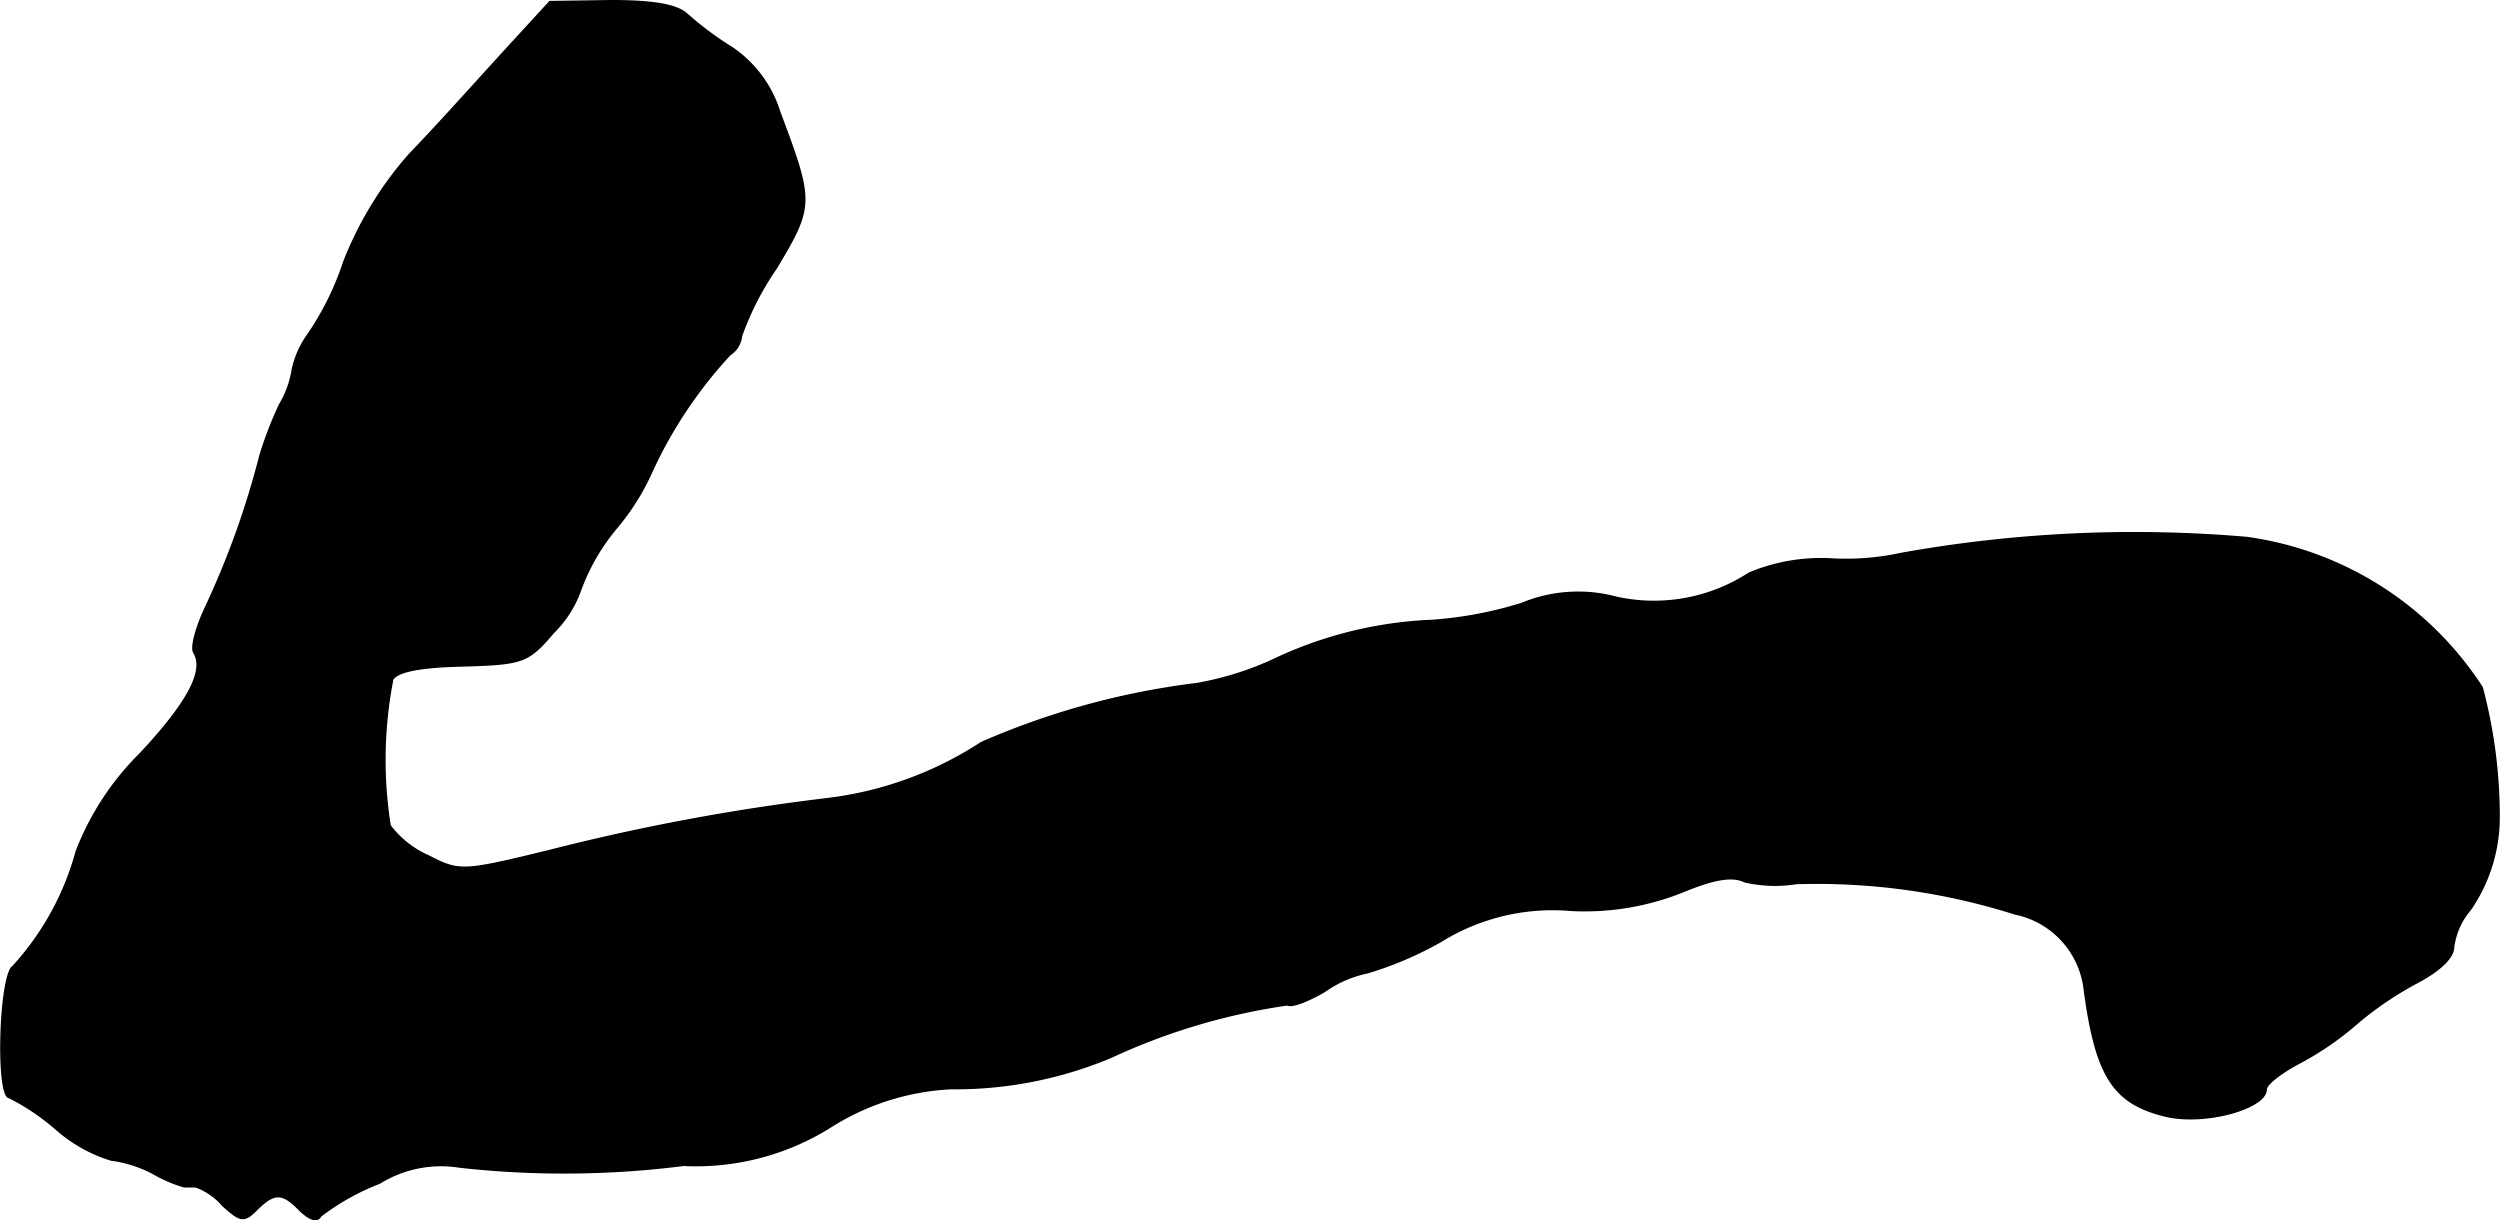
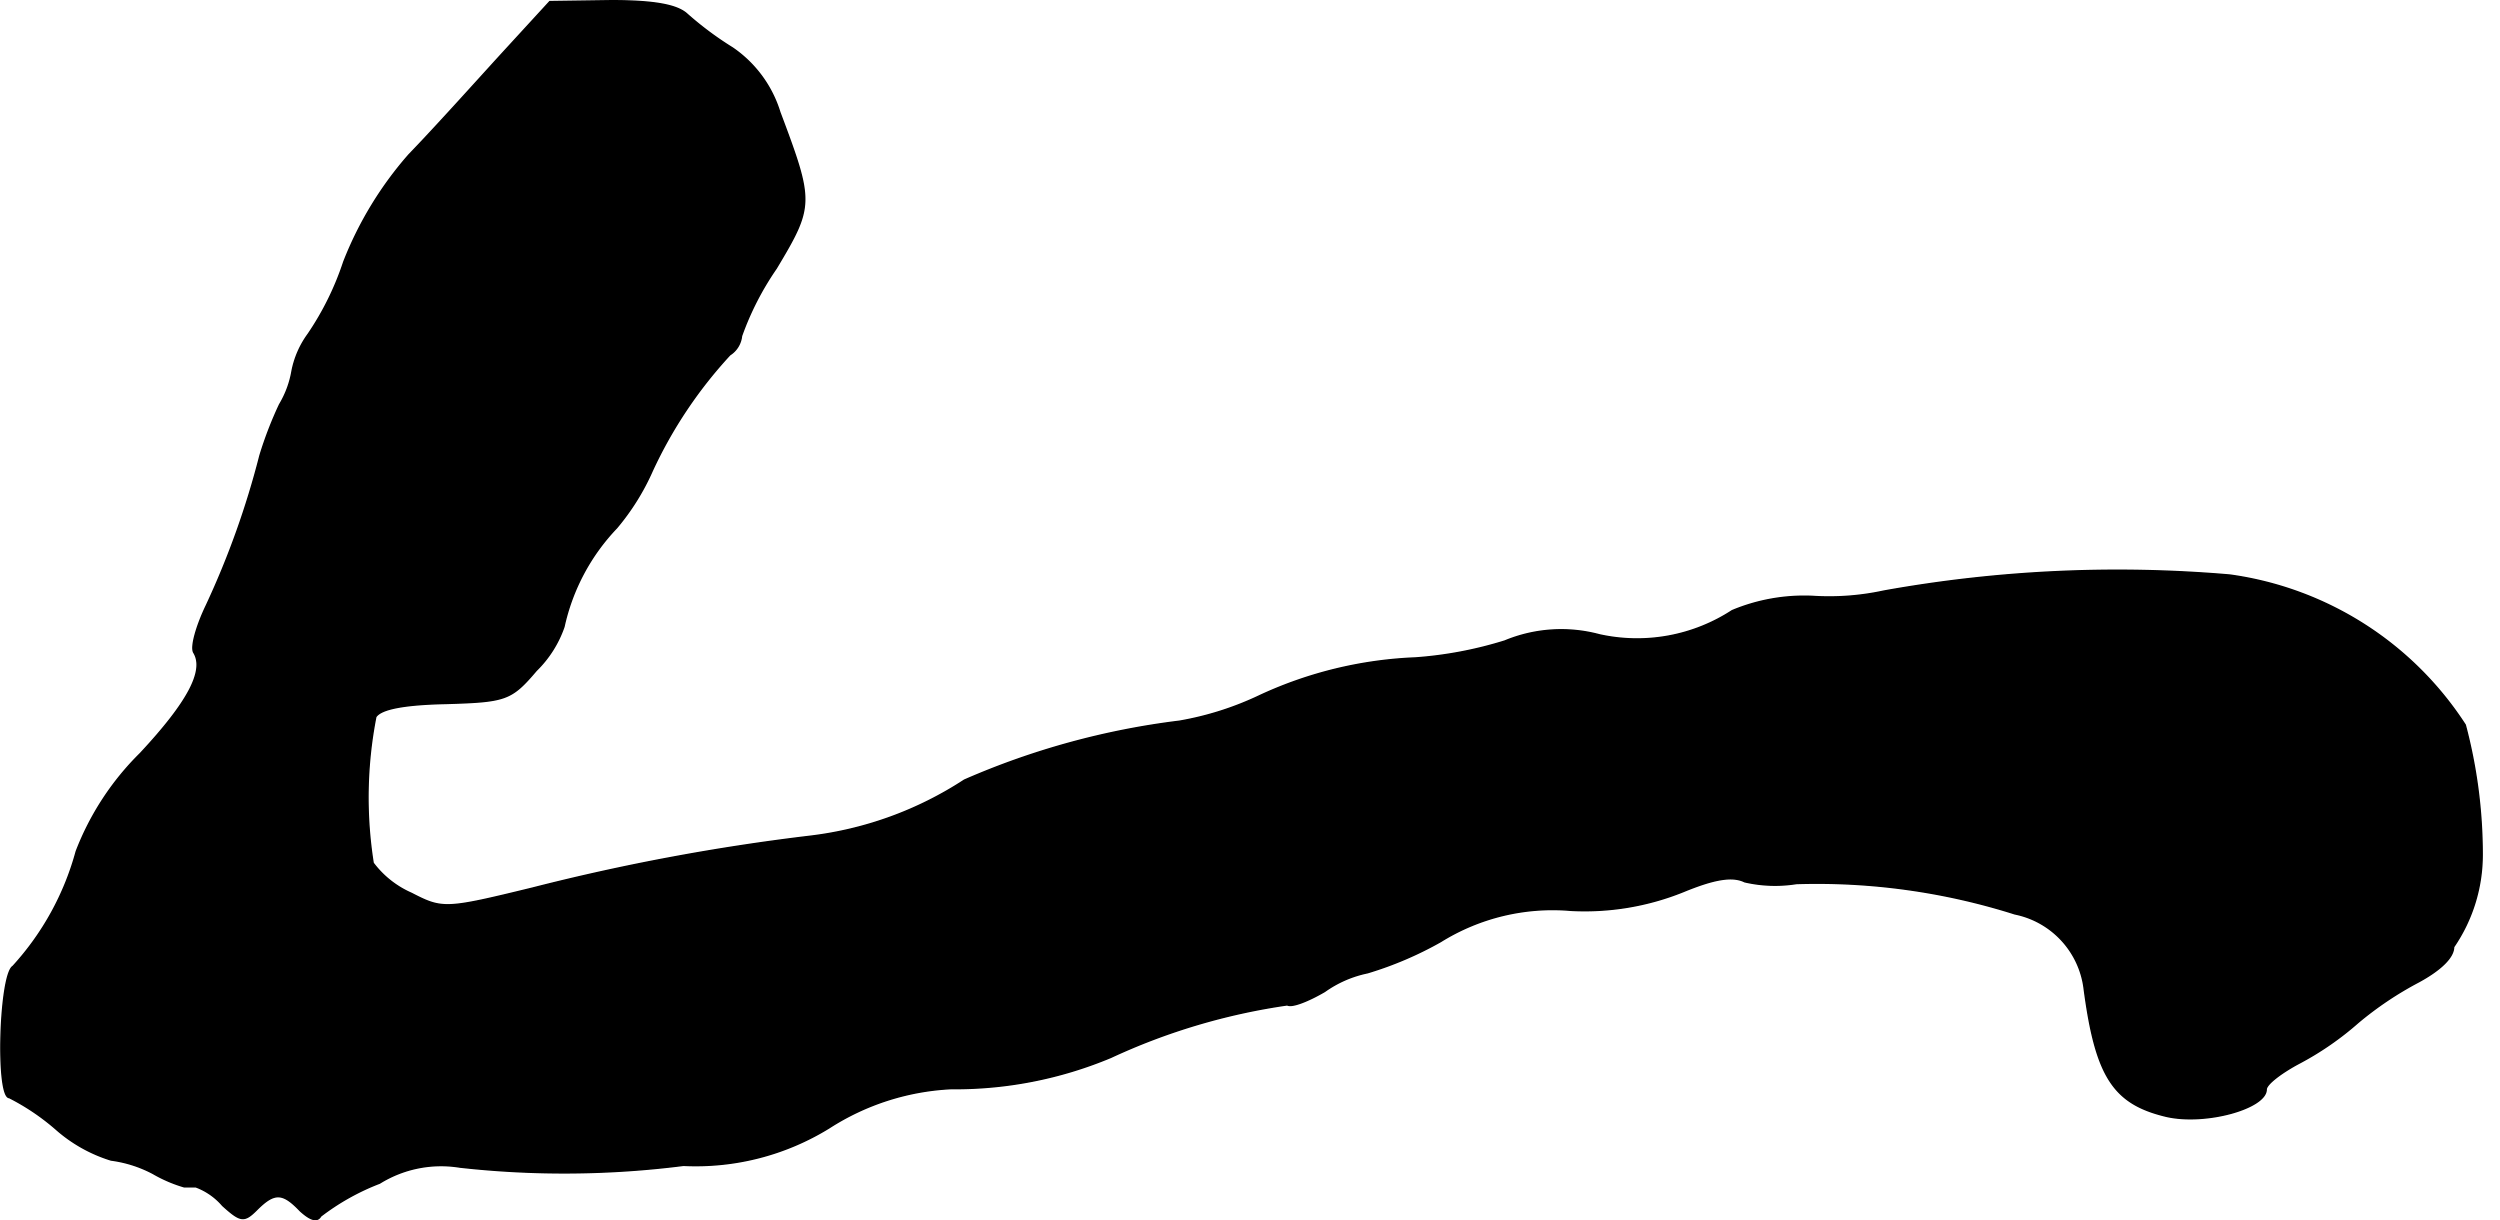
<svg xmlns="http://www.w3.org/2000/svg" version="1.1" width="5.99mm" height="2.924mm" viewBox="0 0 16.978 8.289">
  <defs>
    <style type="text/css">
      .a {
        stroke: #000;
        stroke-linecap: round;
        stroke-linejoin: round;
        stroke-width: 0.01px;
      }
    </style>
  </defs>
-   <path class="a" d="M3.4.374c-.182.2-.46.509-.624.678a2.461,2.461,0,0,0-.442.727,1.97,1.97,0,0,1-.242.491.628.628,0,0,0-.109.248.656.656,0,0,1-.085.23,2.607,2.607,0,0,0-.133.345A5.77,5.77,0,0,1,1.401,4.112c-.067.139-.109.285-.085.321.073.121-.036.333-.363.684a1.888,1.888,0,0,0-.436.666,1.891,1.891,0,0,1-.43.781C-.004,6.619-.029,7.455.062,7.455a1.55,1.55,0,0,1,.315.212,1.017,1.017,0,0,0,.376.212.842.842,0,0,1,.285.091.954.954,0,0,0,.212.091h.079a.442.442,0,0,1,.182.127c.121.109.145.115.23.03.121-.121.176-.121.297.006.067.061.115.079.139.036a1.595,1.595,0,0,1,.4-.224.791.791,0,0,1,.545-.109A6.416,6.416,0,0,0,4.641,7.915,1.724,1.724,0,0,0,5.629,7.661a1.68,1.68,0,0,1,.83-.267,2.742,2.742,0,0,0,1.084-.212,4.287,4.287,0,0,1,1.199-.357c.03.018.139-.024.254-.091A.77.77,0,0,1,9.287,6.607a2.426,2.426,0,0,0,.497-.212,1.438,1.438,0,0,1,.884-.212,1.788,1.788,0,0,0,.763-.127c.206-.085.333-.109.418-.067a.92.92,0,0,0,.351.012,4.445,4.445,0,0,1,1.484.206.593.593,0,0,1,.472.515c.079.594.2.775.557.86.267.061.678-.055.678-.182,0-.036.103-.115.23-.182a2.063,2.063,0,0,0,.394-.273A2.332,2.332,0,0,1,16.428,6.668c.145-.079.236-.164.236-.236A.492.492,0,0,1,16.779,6.177a1.108,1.108,0,0,0,.194-.63,3.428,3.428,0,0,0-.115-.878,2.274,2.274,0,0,0-1.599-1.018,8.961,8.961,0,0,0-2.35.109,1.753,1.753,0,0,1-.485.036,1.269,1.269,0,0,0-.545.097,1.183,1.183,0,0,1-.902.164,1,1,0,0,0-.642.042,2.677,2.677,0,0,1-.606.115,2.772,2.772,0,0,0-1.054.254,2.101,2.101,0,0,1-.551.176,5.233,5.233,0,0,0-1.46.4,2.446,2.446,0,0,1-1.054.382,14.627,14.627,0,0,0-1.878.351c-.594.145-.612.145-.824.036a.653.653,0,0,1-.26-.206,2.852,2.852,0,0,1,.018-.993c.036-.055.194-.085.478-.091.406-.012.442-.024.612-.224a.765.765,0,0,0,.188-.297A1.408,1.408,0,0,1,4.187,3.585,1.617,1.617,0,0,0,4.429,3.197a3.037,3.037,0,0,1,.527-.787A.172.172,0,0,0,5.035,2.282a1.974,1.974,0,0,1,.236-.46c.254-.424.254-.448.024-1.06A.821.821,0,0,0,4.974.326a2.261,2.261,0,0,1-.309-.23C4.599.035,4.447.005,4.151.005L3.733.011Z" />
+   <path class="a" d="M3.4.374c-.182.2-.46.509-.624.678a2.461,2.461,0,0,0-.442.727,1.97,1.97,0,0,1-.242.491.628.628,0,0,0-.109.248.656.656,0,0,1-.085.23,2.607,2.607,0,0,0-.133.345A5.77,5.77,0,0,1,1.401,4.112c-.067.139-.109.285-.085.321.073.121-.036.333-.363.684a1.888,1.888,0,0,0-.436.666,1.891,1.891,0,0,1-.43.781C-.004,6.619-.029,7.455.062,7.455a1.55,1.55,0,0,1,.315.212,1.017,1.017,0,0,0,.376.212.842.842,0,0,1,.285.091.954.954,0,0,0,.212.091h.079a.442.442,0,0,1,.182.127c.121.109.145.115.23.03.121-.121.176-.121.297.006.067.061.115.079.139.036a1.595,1.595,0,0,1,.4-.224.791.791,0,0,1,.545-.109A6.416,6.416,0,0,0,4.641,7.915,1.724,1.724,0,0,0,5.629,7.661a1.68,1.68,0,0,1,.83-.267,2.742,2.742,0,0,0,1.084-.212,4.287,4.287,0,0,1,1.199-.357c.03.018.139-.024.254-.091A.77.77,0,0,1,9.287,6.607a2.426,2.426,0,0,0,.497-.212,1.438,1.438,0,0,1,.884-.212,1.788,1.788,0,0,0,.763-.127c.206-.085.333-.109.418-.067a.92.92,0,0,0,.351.012,4.445,4.445,0,0,1,1.484.206.593.593,0,0,1,.472.515c.079.594.2.775.557.86.267.061.678-.055.678-.182,0-.036.103-.115.23-.182a2.063,2.063,0,0,0,.394-.273A2.332,2.332,0,0,1,16.428,6.668c.145-.079.236-.164.236-.236a1.108,1.108,0,0,0,.194-.63,3.428,3.428,0,0,0-.115-.878,2.274,2.274,0,0,0-1.599-1.018,8.961,8.961,0,0,0-2.35.109,1.753,1.753,0,0,1-.485.036,1.269,1.269,0,0,0-.545.097,1.183,1.183,0,0,1-.902.164,1,1,0,0,0-.642.042,2.677,2.677,0,0,1-.606.115,2.772,2.772,0,0,0-1.054.254,2.101,2.101,0,0,1-.551.176,5.233,5.233,0,0,0-1.46.4,2.446,2.446,0,0,1-1.054.382,14.627,14.627,0,0,0-1.878.351c-.594.145-.612.145-.824.036a.653.653,0,0,1-.26-.206,2.852,2.852,0,0,1,.018-.993c.036-.055.194-.085.478-.091.406-.012.442-.024.612-.224a.765.765,0,0,0,.188-.297A1.408,1.408,0,0,1,4.187,3.585,1.617,1.617,0,0,0,4.429,3.197a3.037,3.037,0,0,1,.527-.787A.172.172,0,0,0,5.035,2.282a1.974,1.974,0,0,1,.236-.46c.254-.424.254-.448.024-1.06A.821.821,0,0,0,4.974.326a2.261,2.261,0,0,1-.309-.23C4.599.035,4.447.005,4.151.005L3.733.011Z" />
</svg>